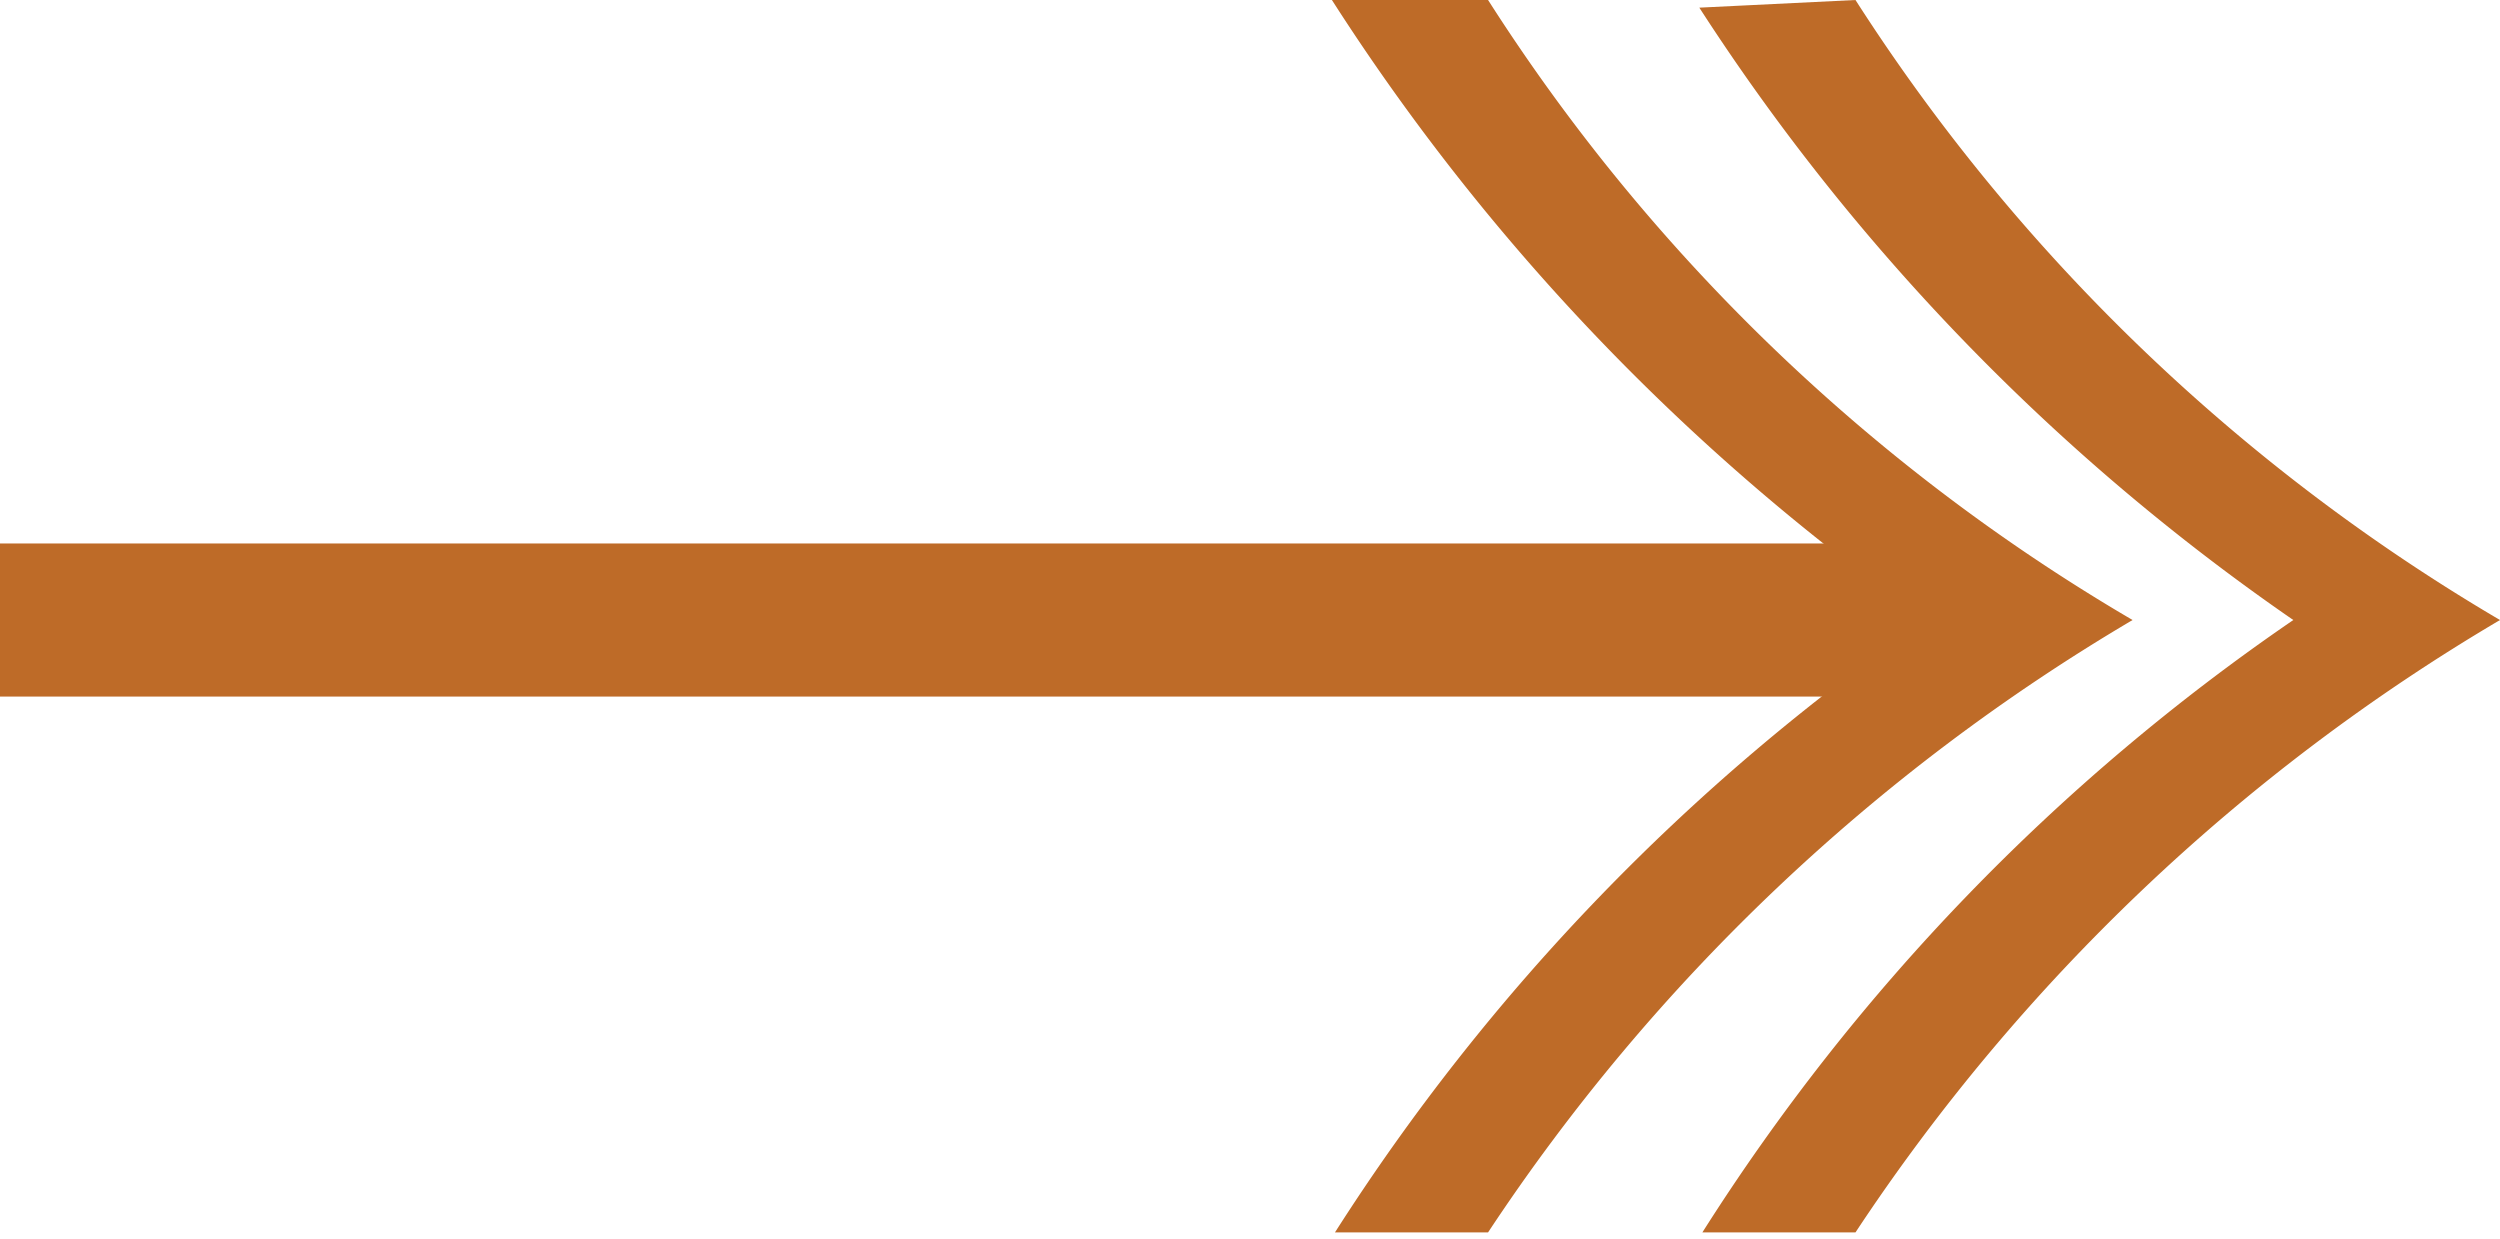
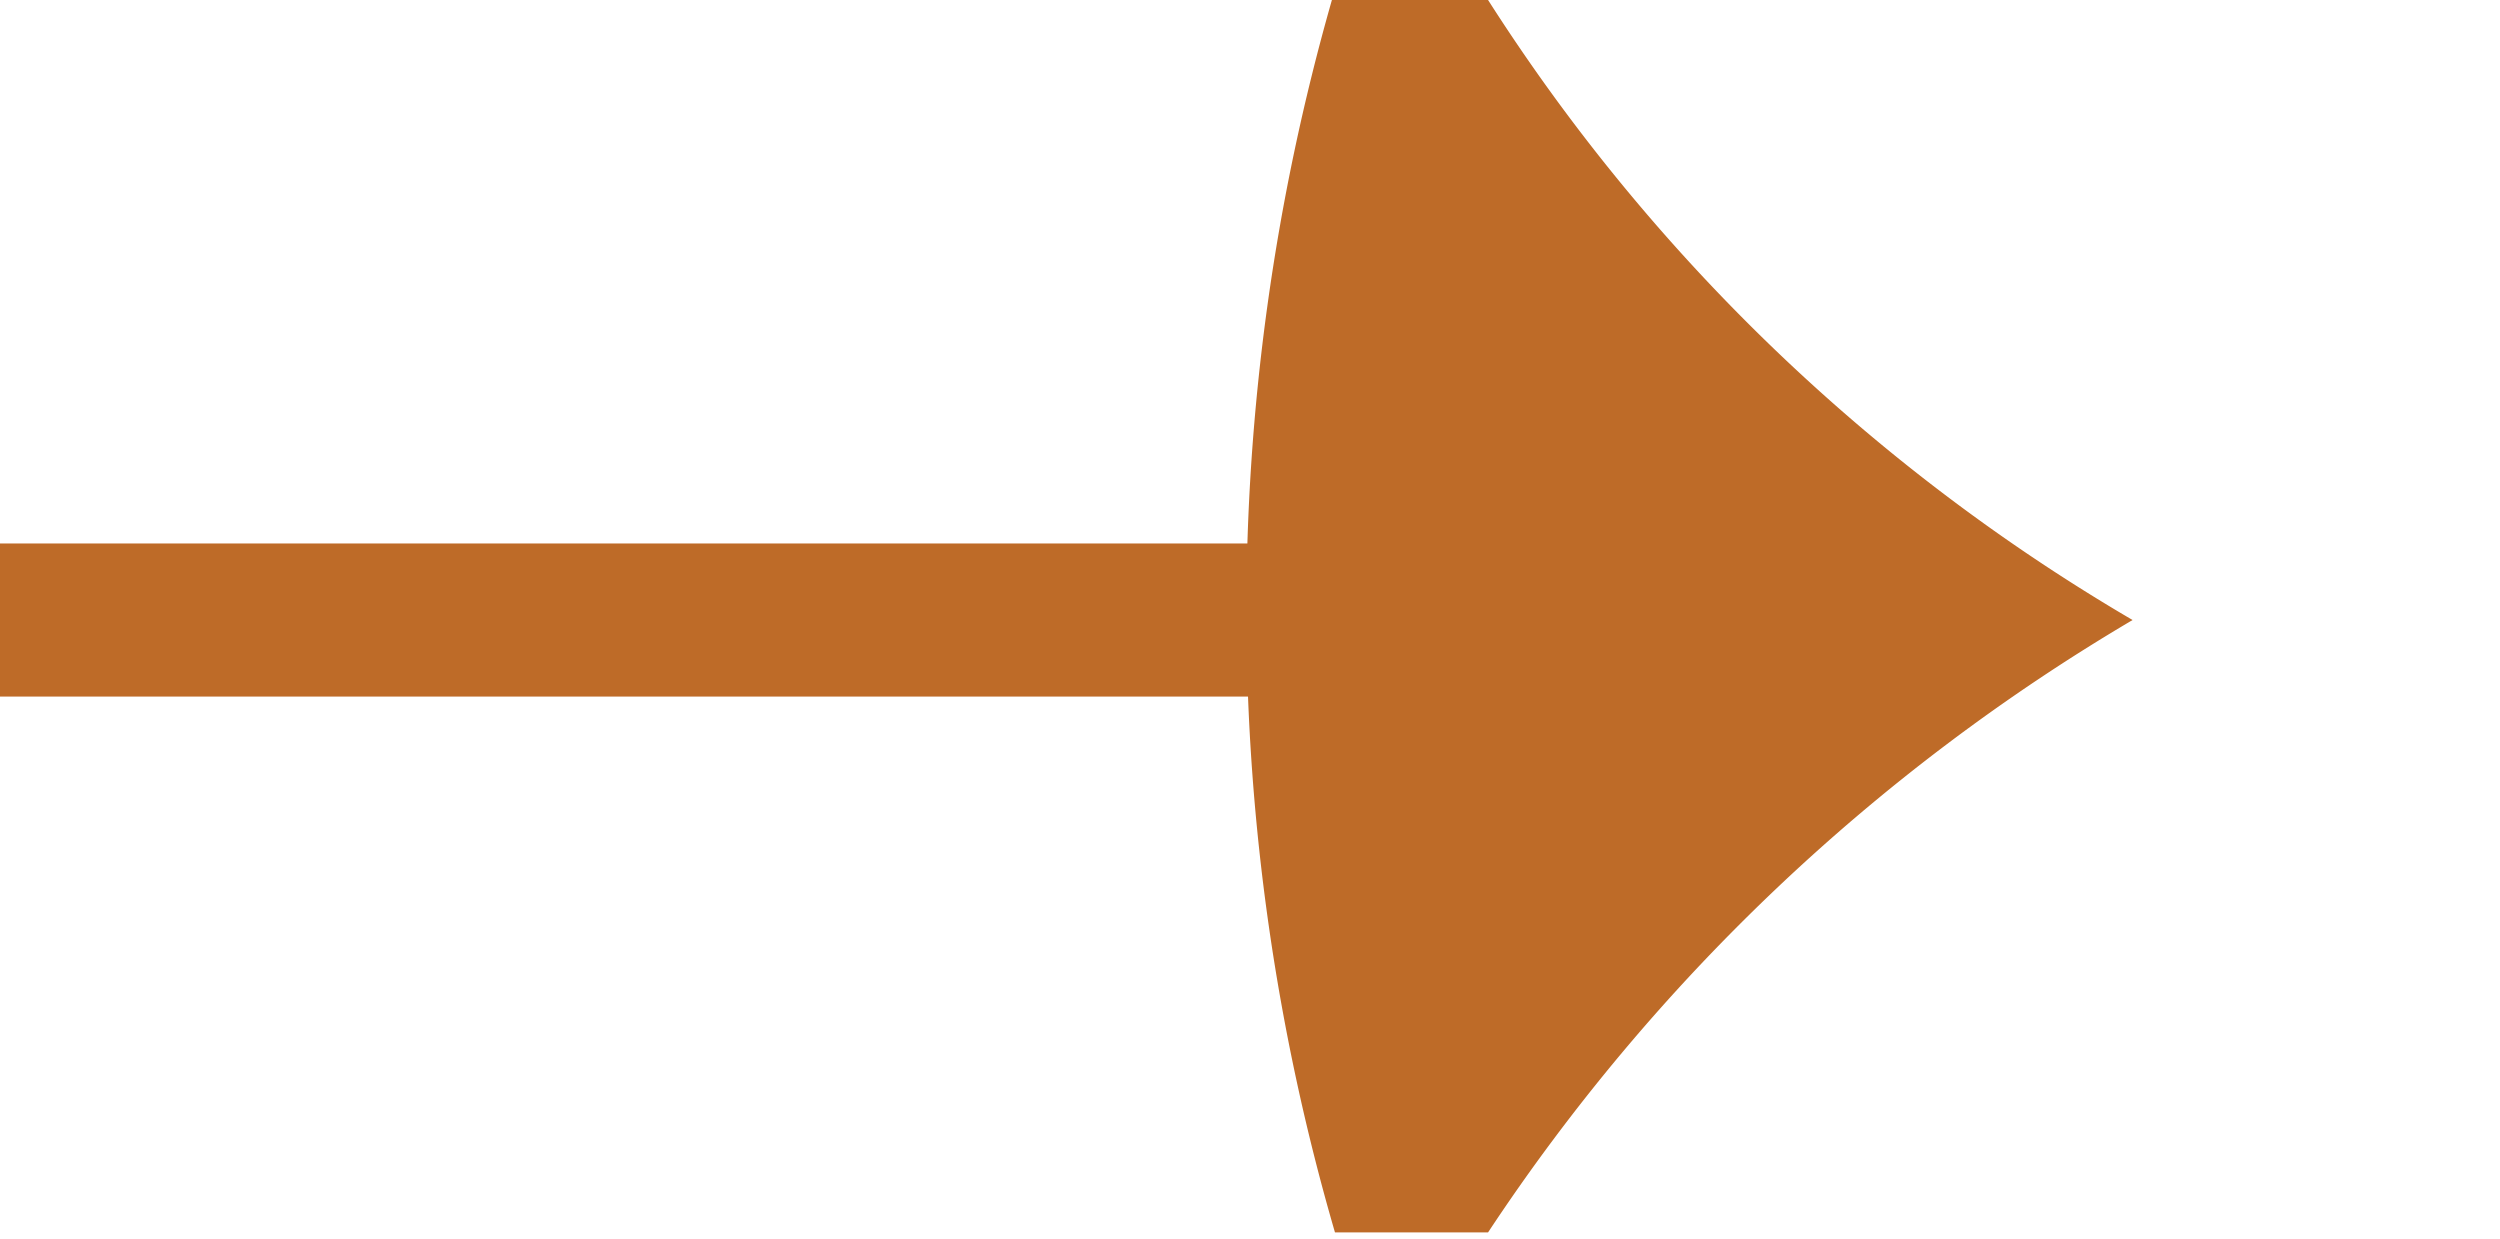
<svg xmlns="http://www.w3.org/2000/svg" width="16.33" height="8.09" viewBox="0 0 16.33 8.09">
  <defs>
    <style>
      .cls-1 {
        fill: none;
        stroke: #be6b28;
        stroke-miterlimit: 10;
      }

      .cls-2 {
        fill: #be6b28;
      }
    </style>
  </defs>
  <title>Asset 6</title>
  <g id="Layer_2" data-name="Layer 2">
    <g id="art">
      <g>
        <line class="cls-1" y1="4.05" x2="12.77" y2="4.05" />
        <g>
-           <path class="cls-2" d="M12.12,0a12.55,12.55,0,0,0,4.21,4.05,12.9,12.9,0,0,0-4.21,4h-1a13.79,13.79,0,0,1,3.86-4,14.25,14.25,0,0,1-3.88-4Z" />
-           <path class="cls-2" d="M9.72,0a12.46,12.46,0,0,0,4.21,4.05,12.9,12.9,0,0,0-4.21,4h-1a14,14,0,0,1,3.86-4A14.53,14.53,0,0,1,8.7,0Z" />
+           <path class="cls-2" d="M9.72,0a12.46,12.46,0,0,0,4.21,4.05,12.9,12.9,0,0,0-4.21,4h-1A14.53,14.53,0,0,1,8.7,0Z" />
        </g>
      </g>
    </g>
  </g>
</svg>